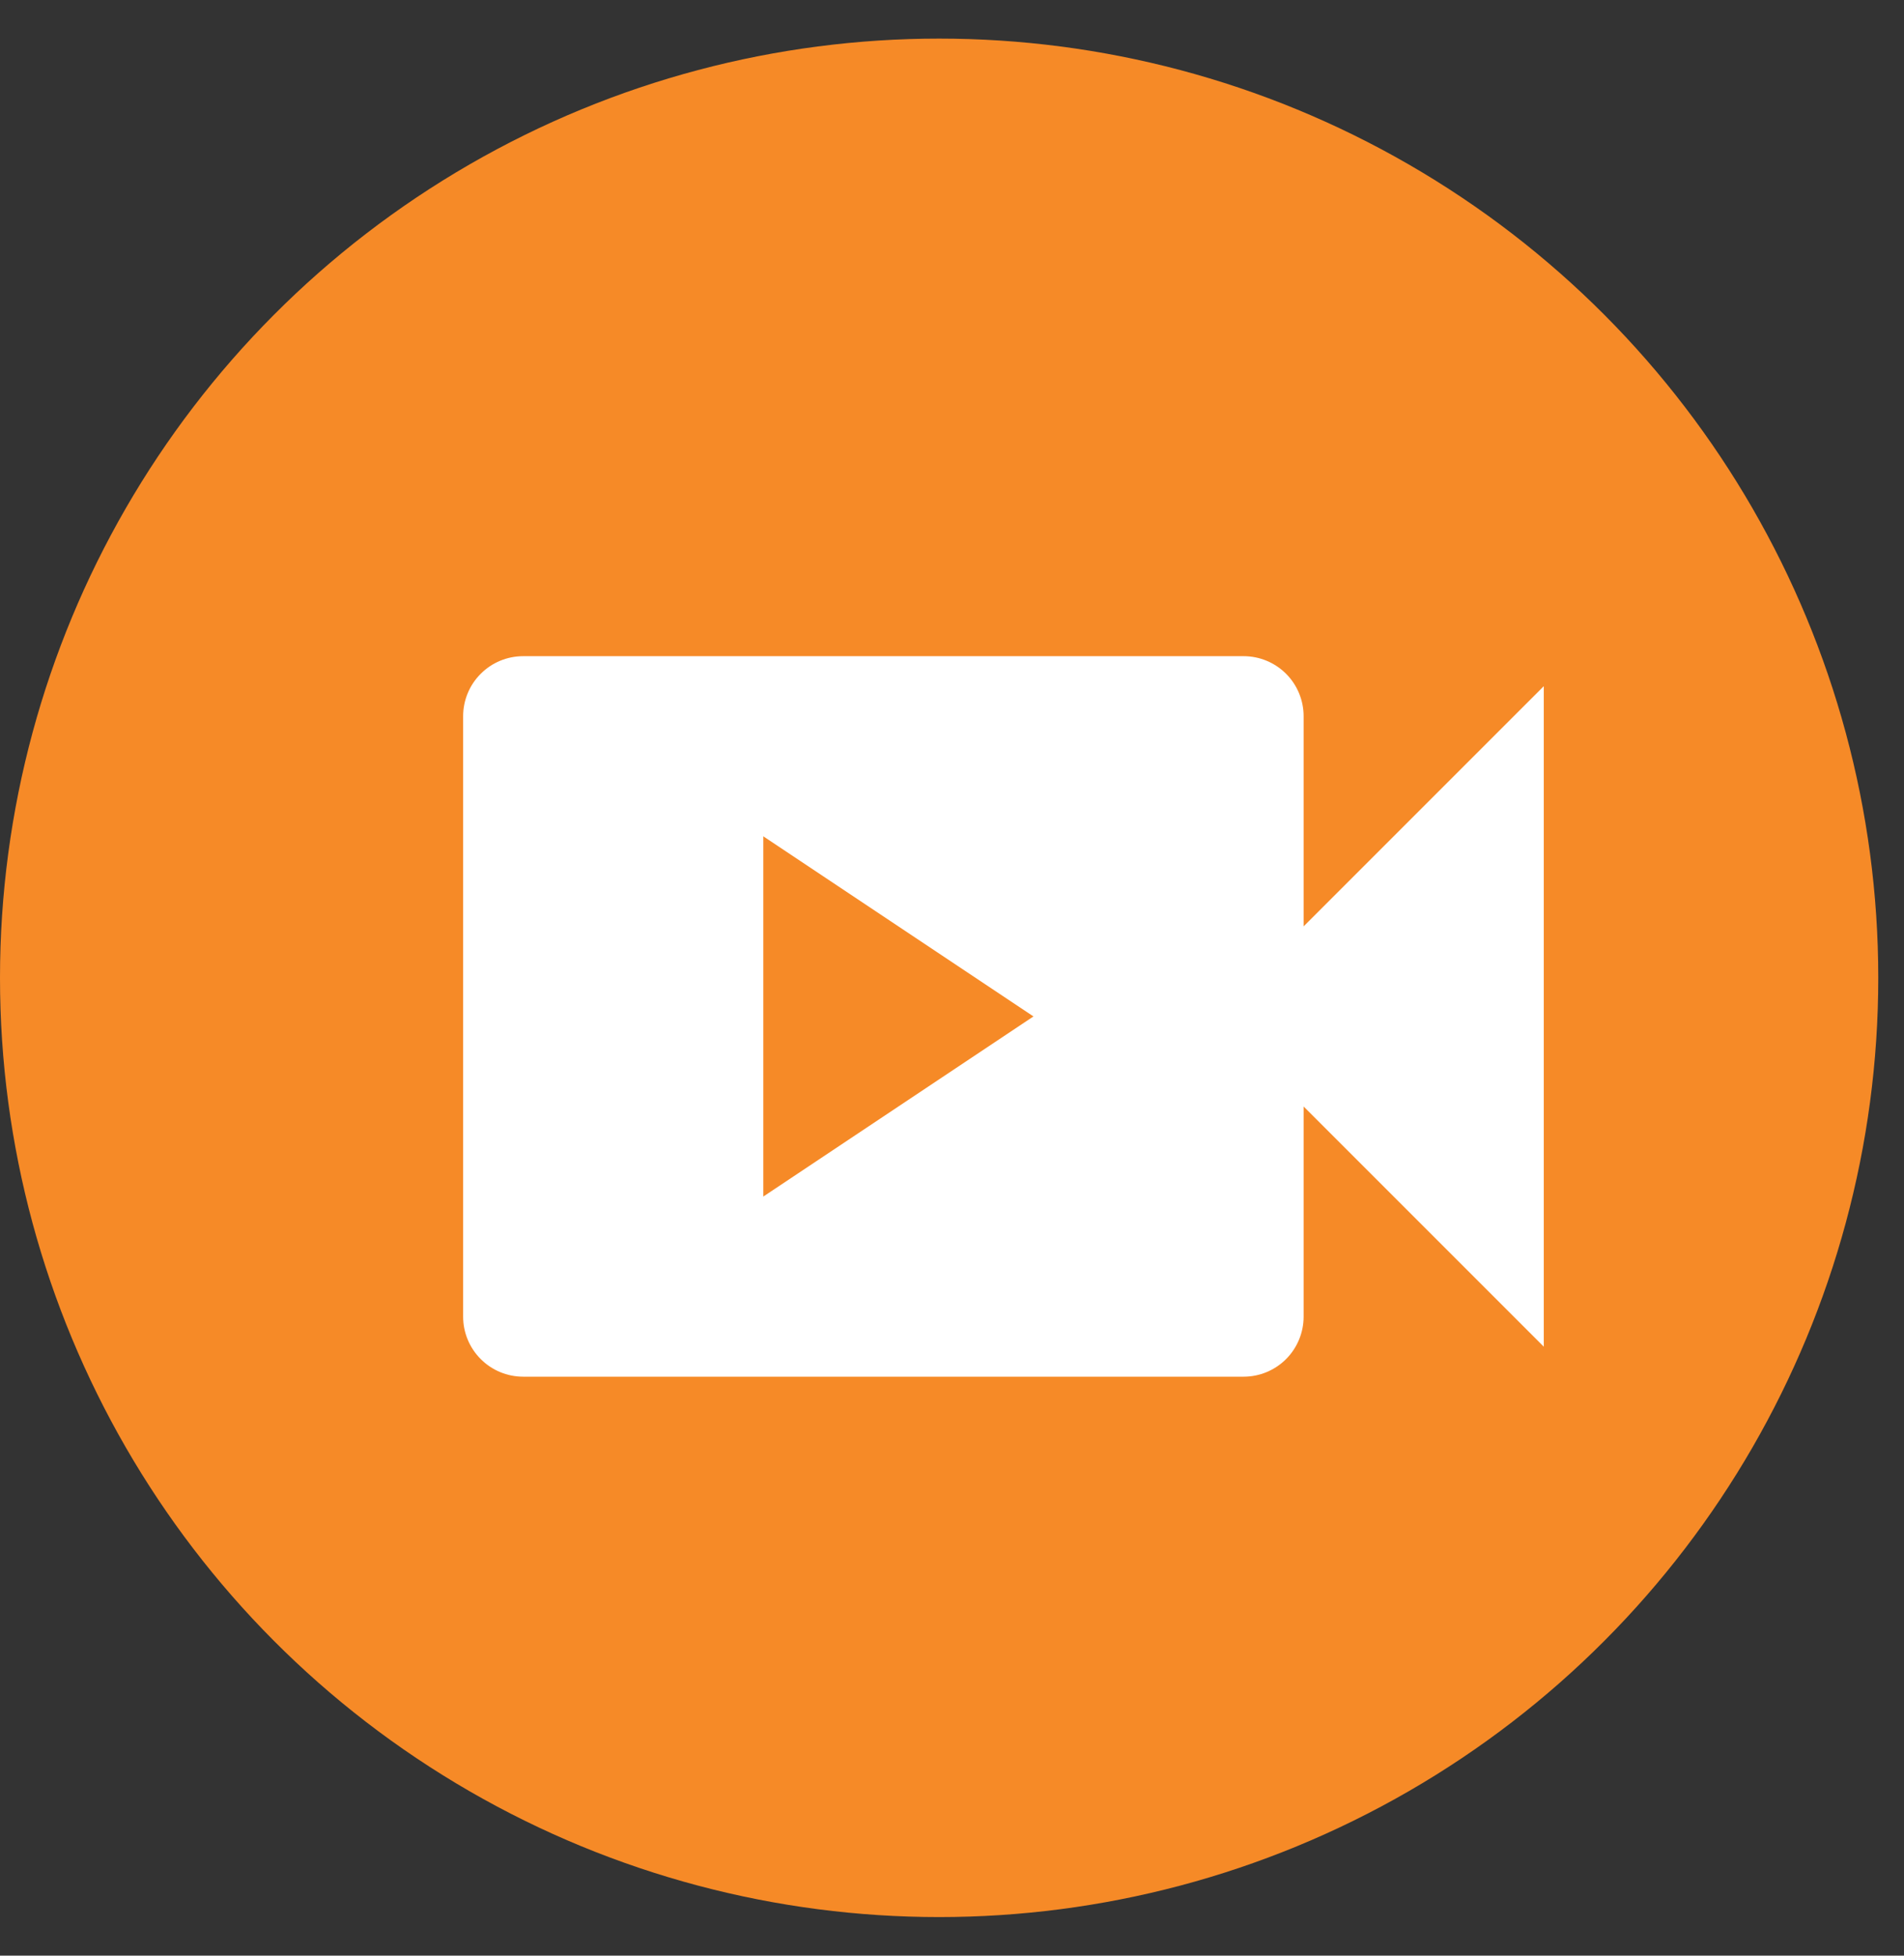
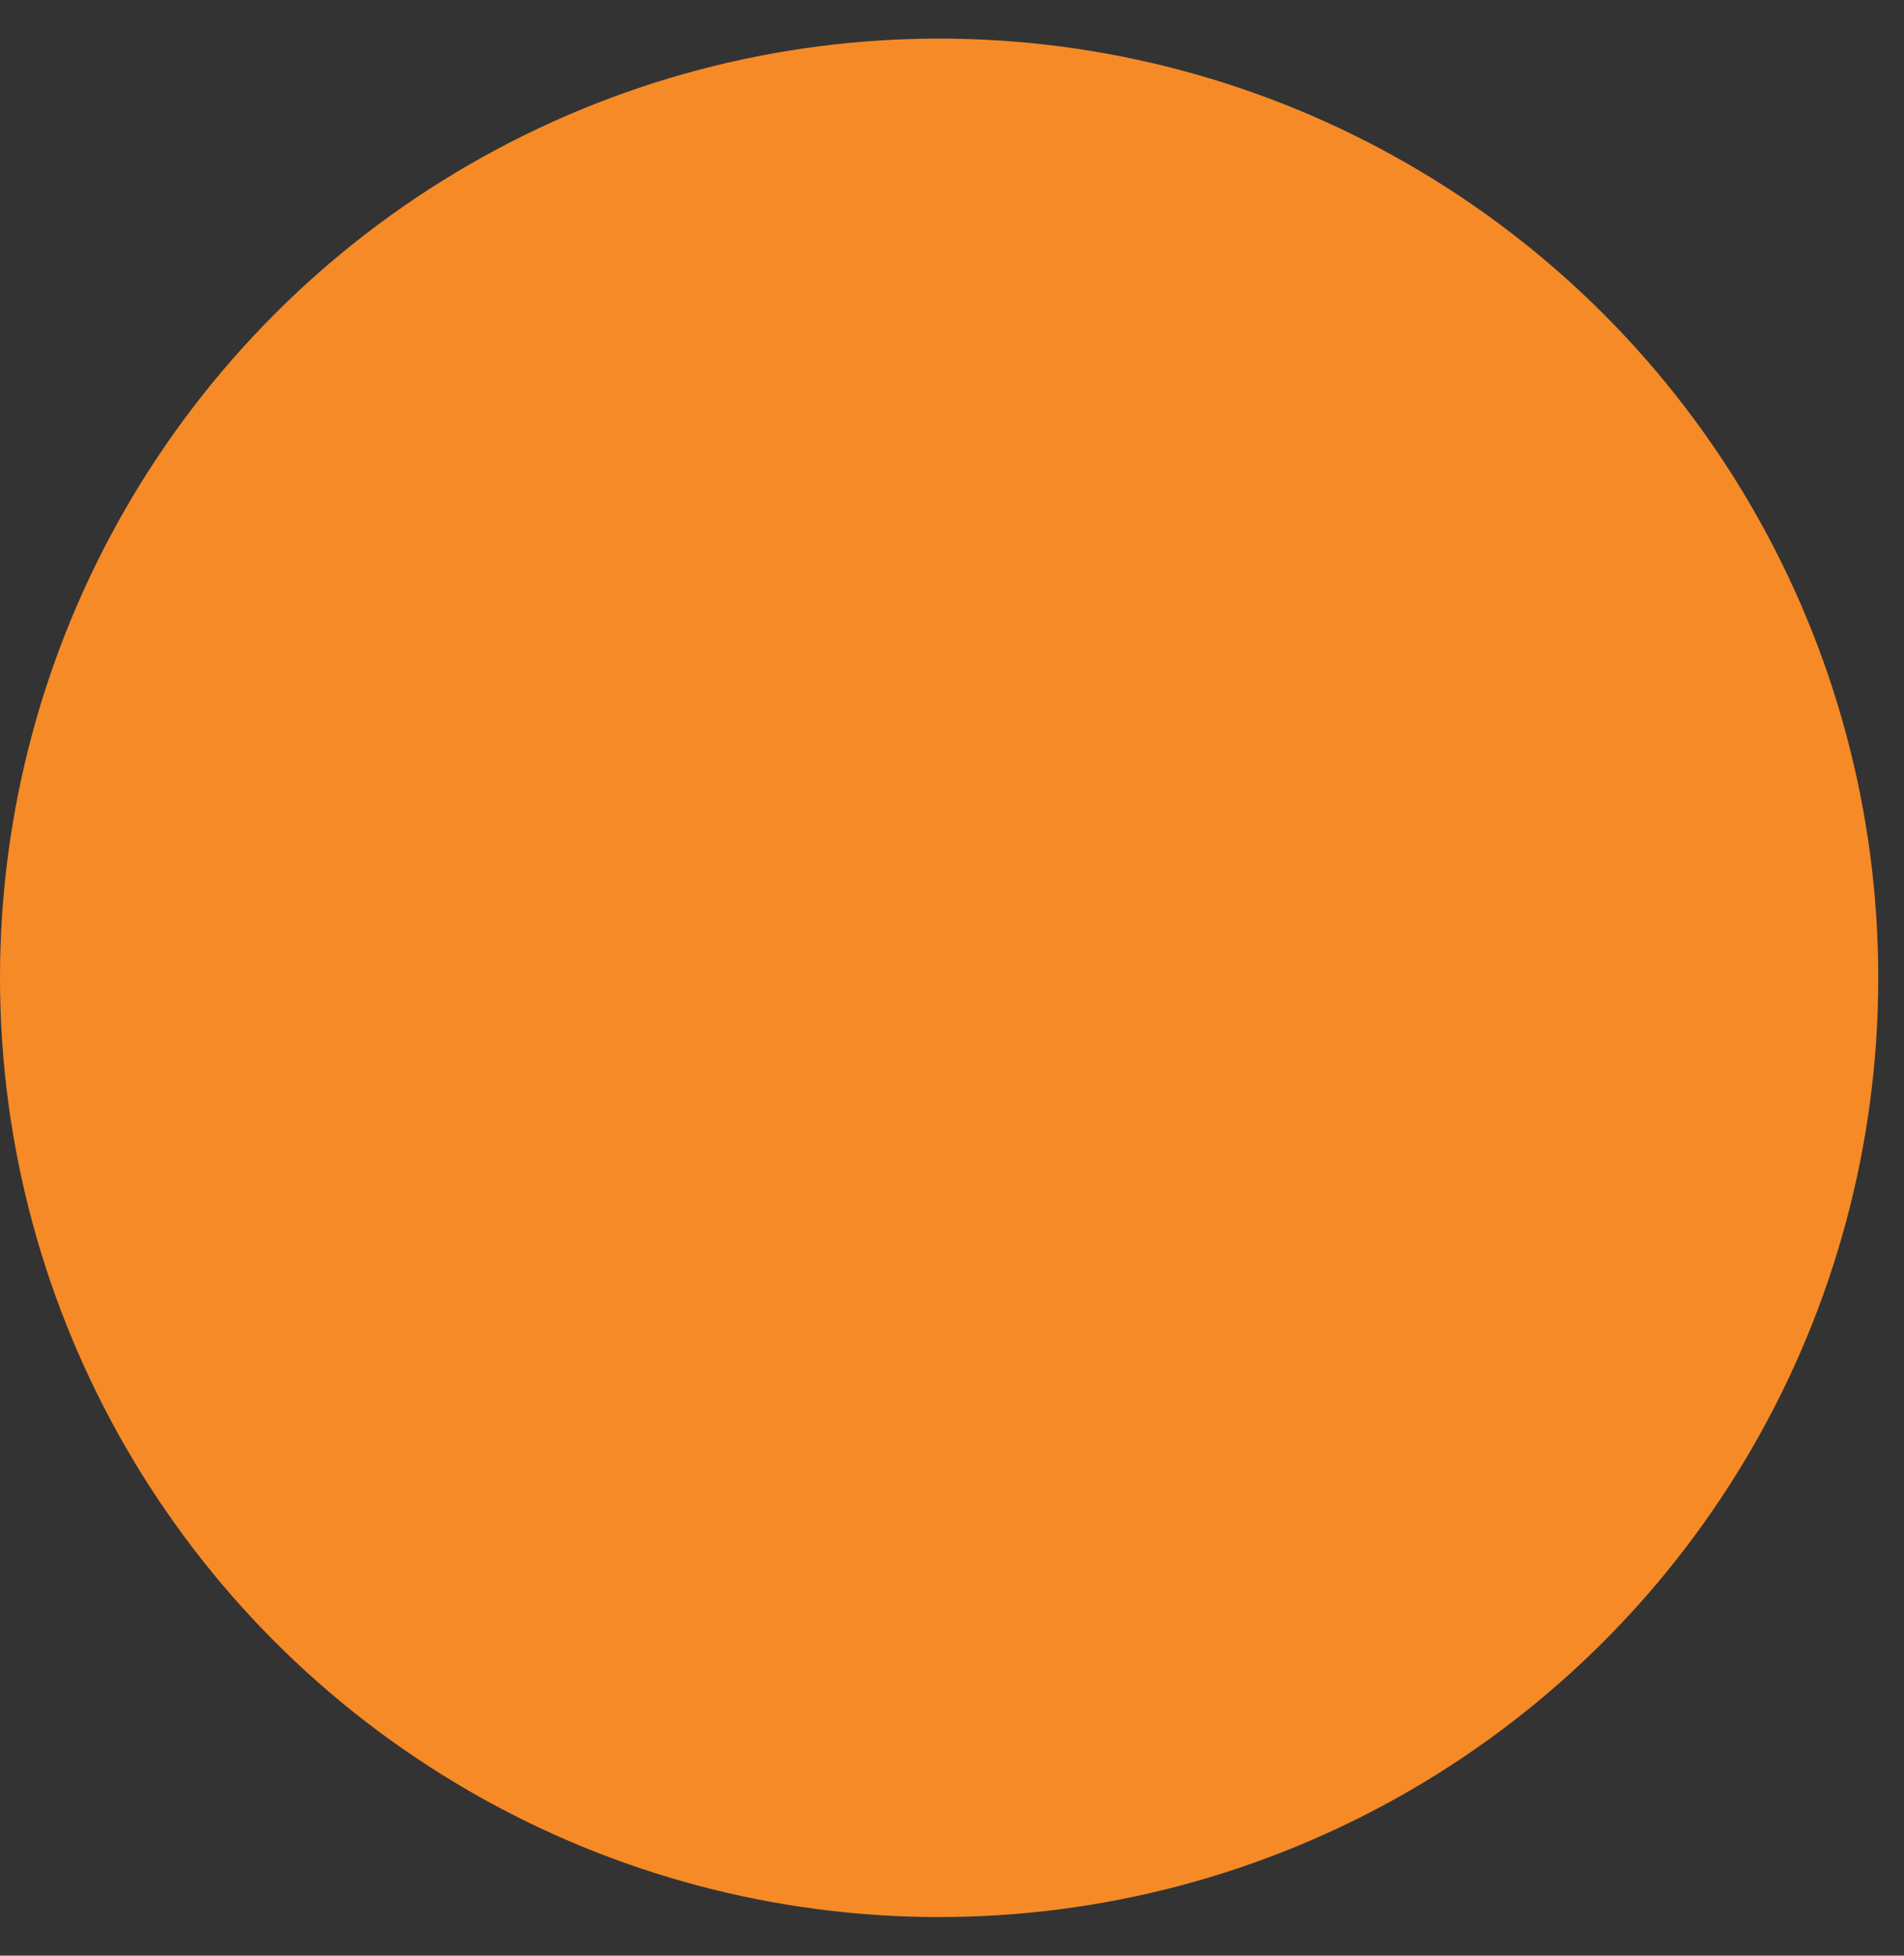
<svg xmlns="http://www.w3.org/2000/svg" width="37" height="38" viewBox="0 0 37 38" fill="none">
  <rect x="0" y="0" width="37" height="38" fill="#333333" stroke="none" />
  <circle cx="18.25" cy="19" r="18.25" fill="#F68A27" />
-   <path d="M25.333 18V13.917C25.333 13.607 25.21 13.31 24.992 13.092C24.773 12.873 24.476 12.75 24.167 12.75H10.167C9.857 12.75 9.56 12.873 9.342 13.092C9.123 13.31 9 13.607 9 13.917V25.583C9 25.893 9.123 26.189 9.342 26.408C9.56 26.627 9.857 26.75 10.167 26.75H24.167C24.476 26.75 24.773 26.627 24.992 26.408C25.21 26.189 25.333 25.893 25.333 25.583V21.5L30 26.167V13.333L25.333 18ZM14.833 23.25V16.25L20.083 19.75L14.833 23.25Z" fill="white" />
</svg>